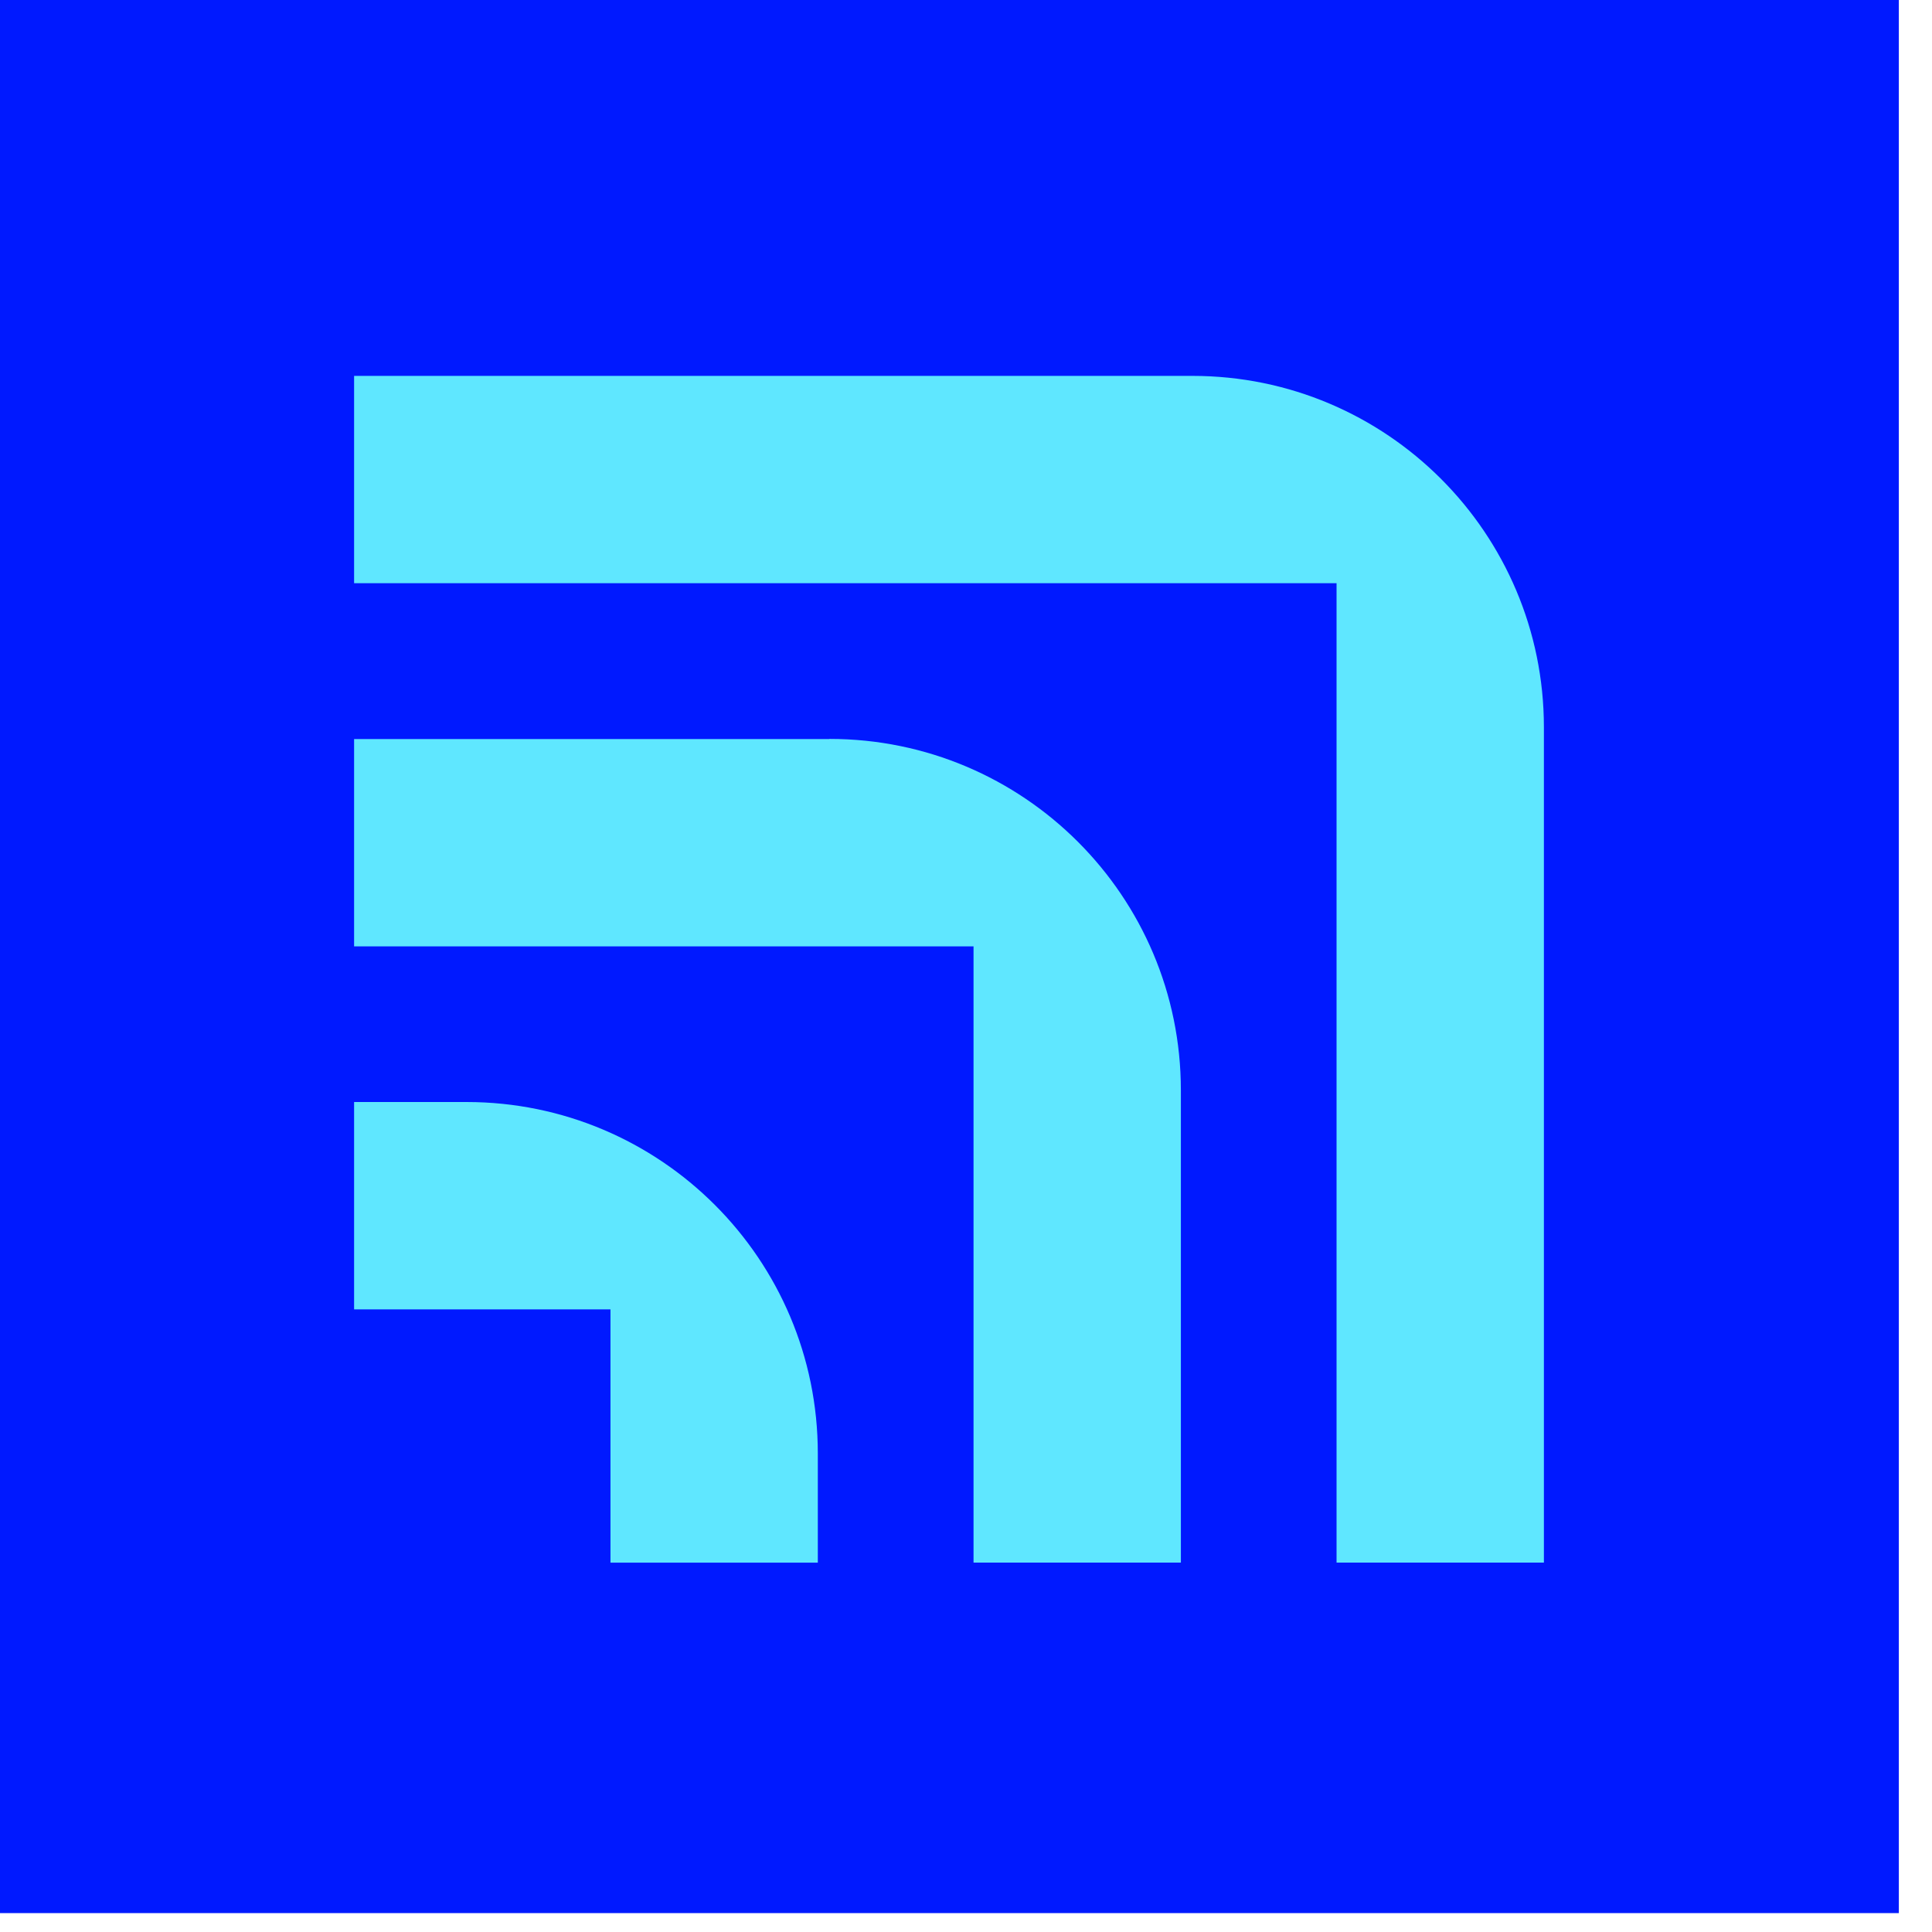
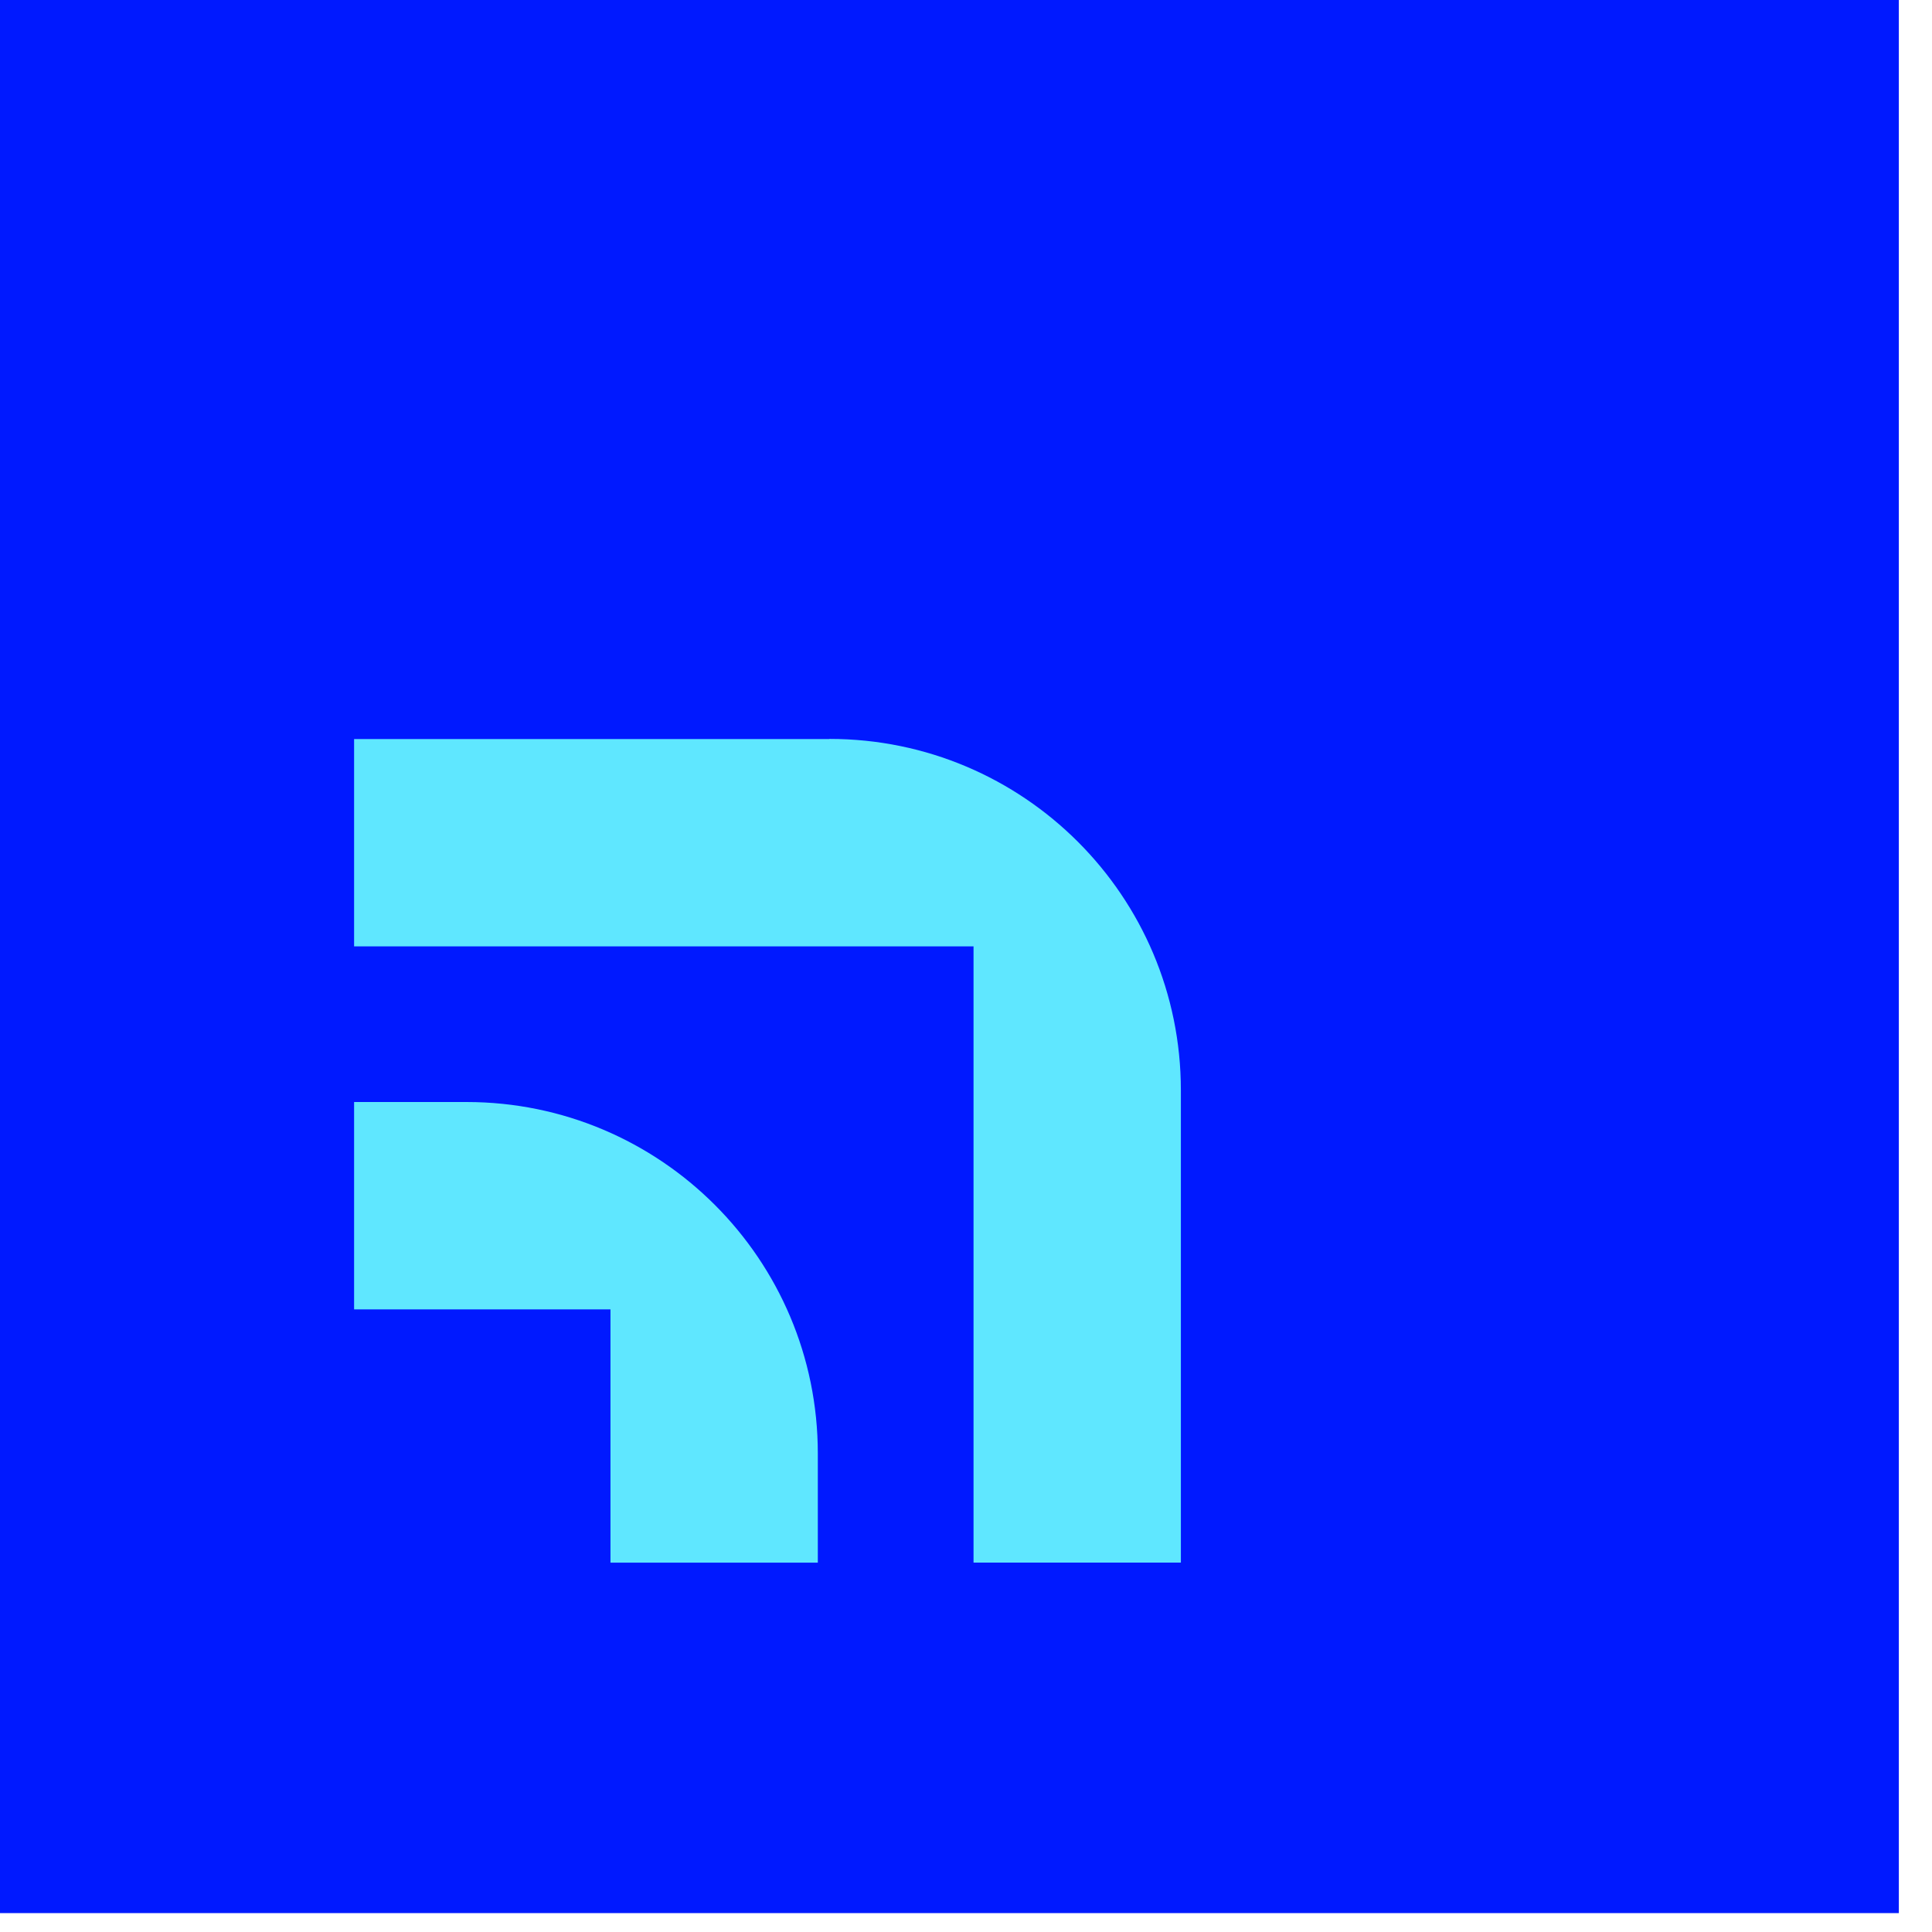
<svg xmlns="http://www.w3.org/2000/svg" width="50" height="50" viewBox="0 0 50 50" fill="none">
  <rect y="-0" width="49.142" height="49.511" fill="#0019FF" />
-   <path d="M30.861 9.728H9.164V15.094H34.59V40.44H39.956V18.822C39.956 13.8 35.884 9.728 30.861 9.728Z" fill="#5FE7FF" />
  <path d="M21.467 19.126H9.164V24.492H25.195V40.44H30.561V28.217C30.561 23.195 26.489 19.123 21.467 19.123V19.126Z" fill="#5FE7FF" />
  <path d="M12.071 28.52H9.164V33.886H15.799V40.441H21.165V37.615C21.165 32.592 17.093 28.52 12.071 28.52Z" fill="#5FE7FF" />
</svg>